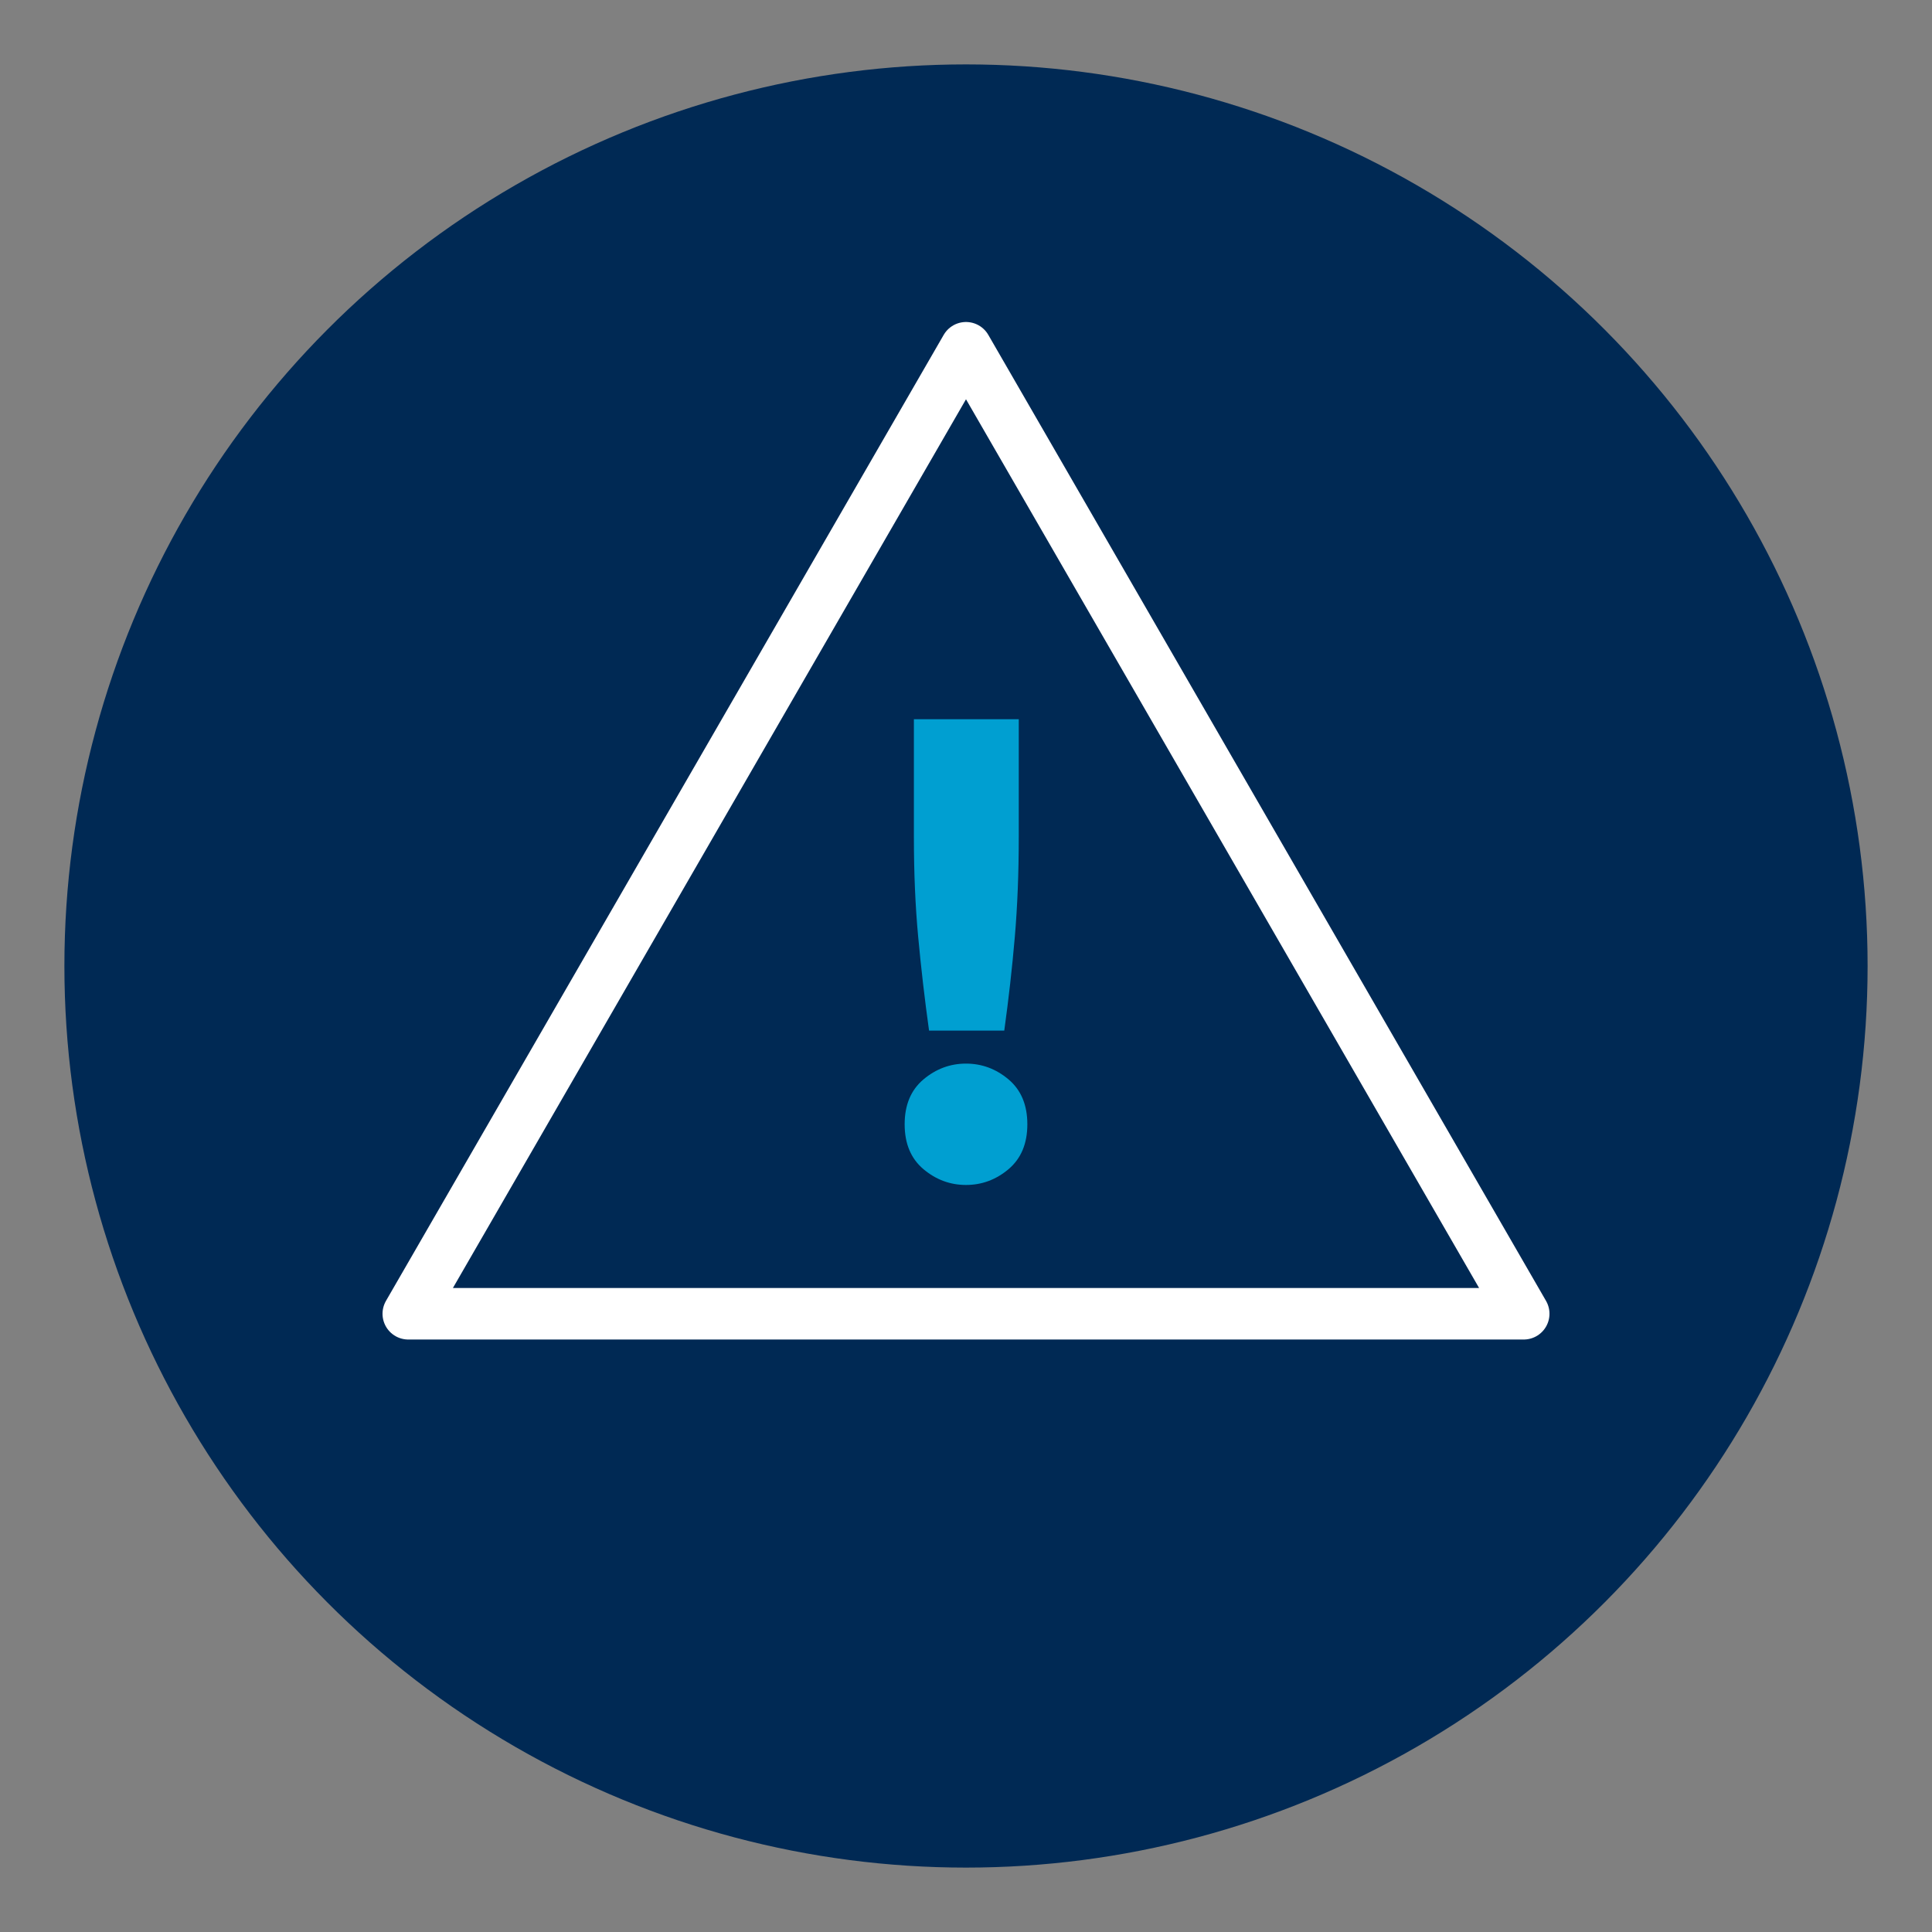
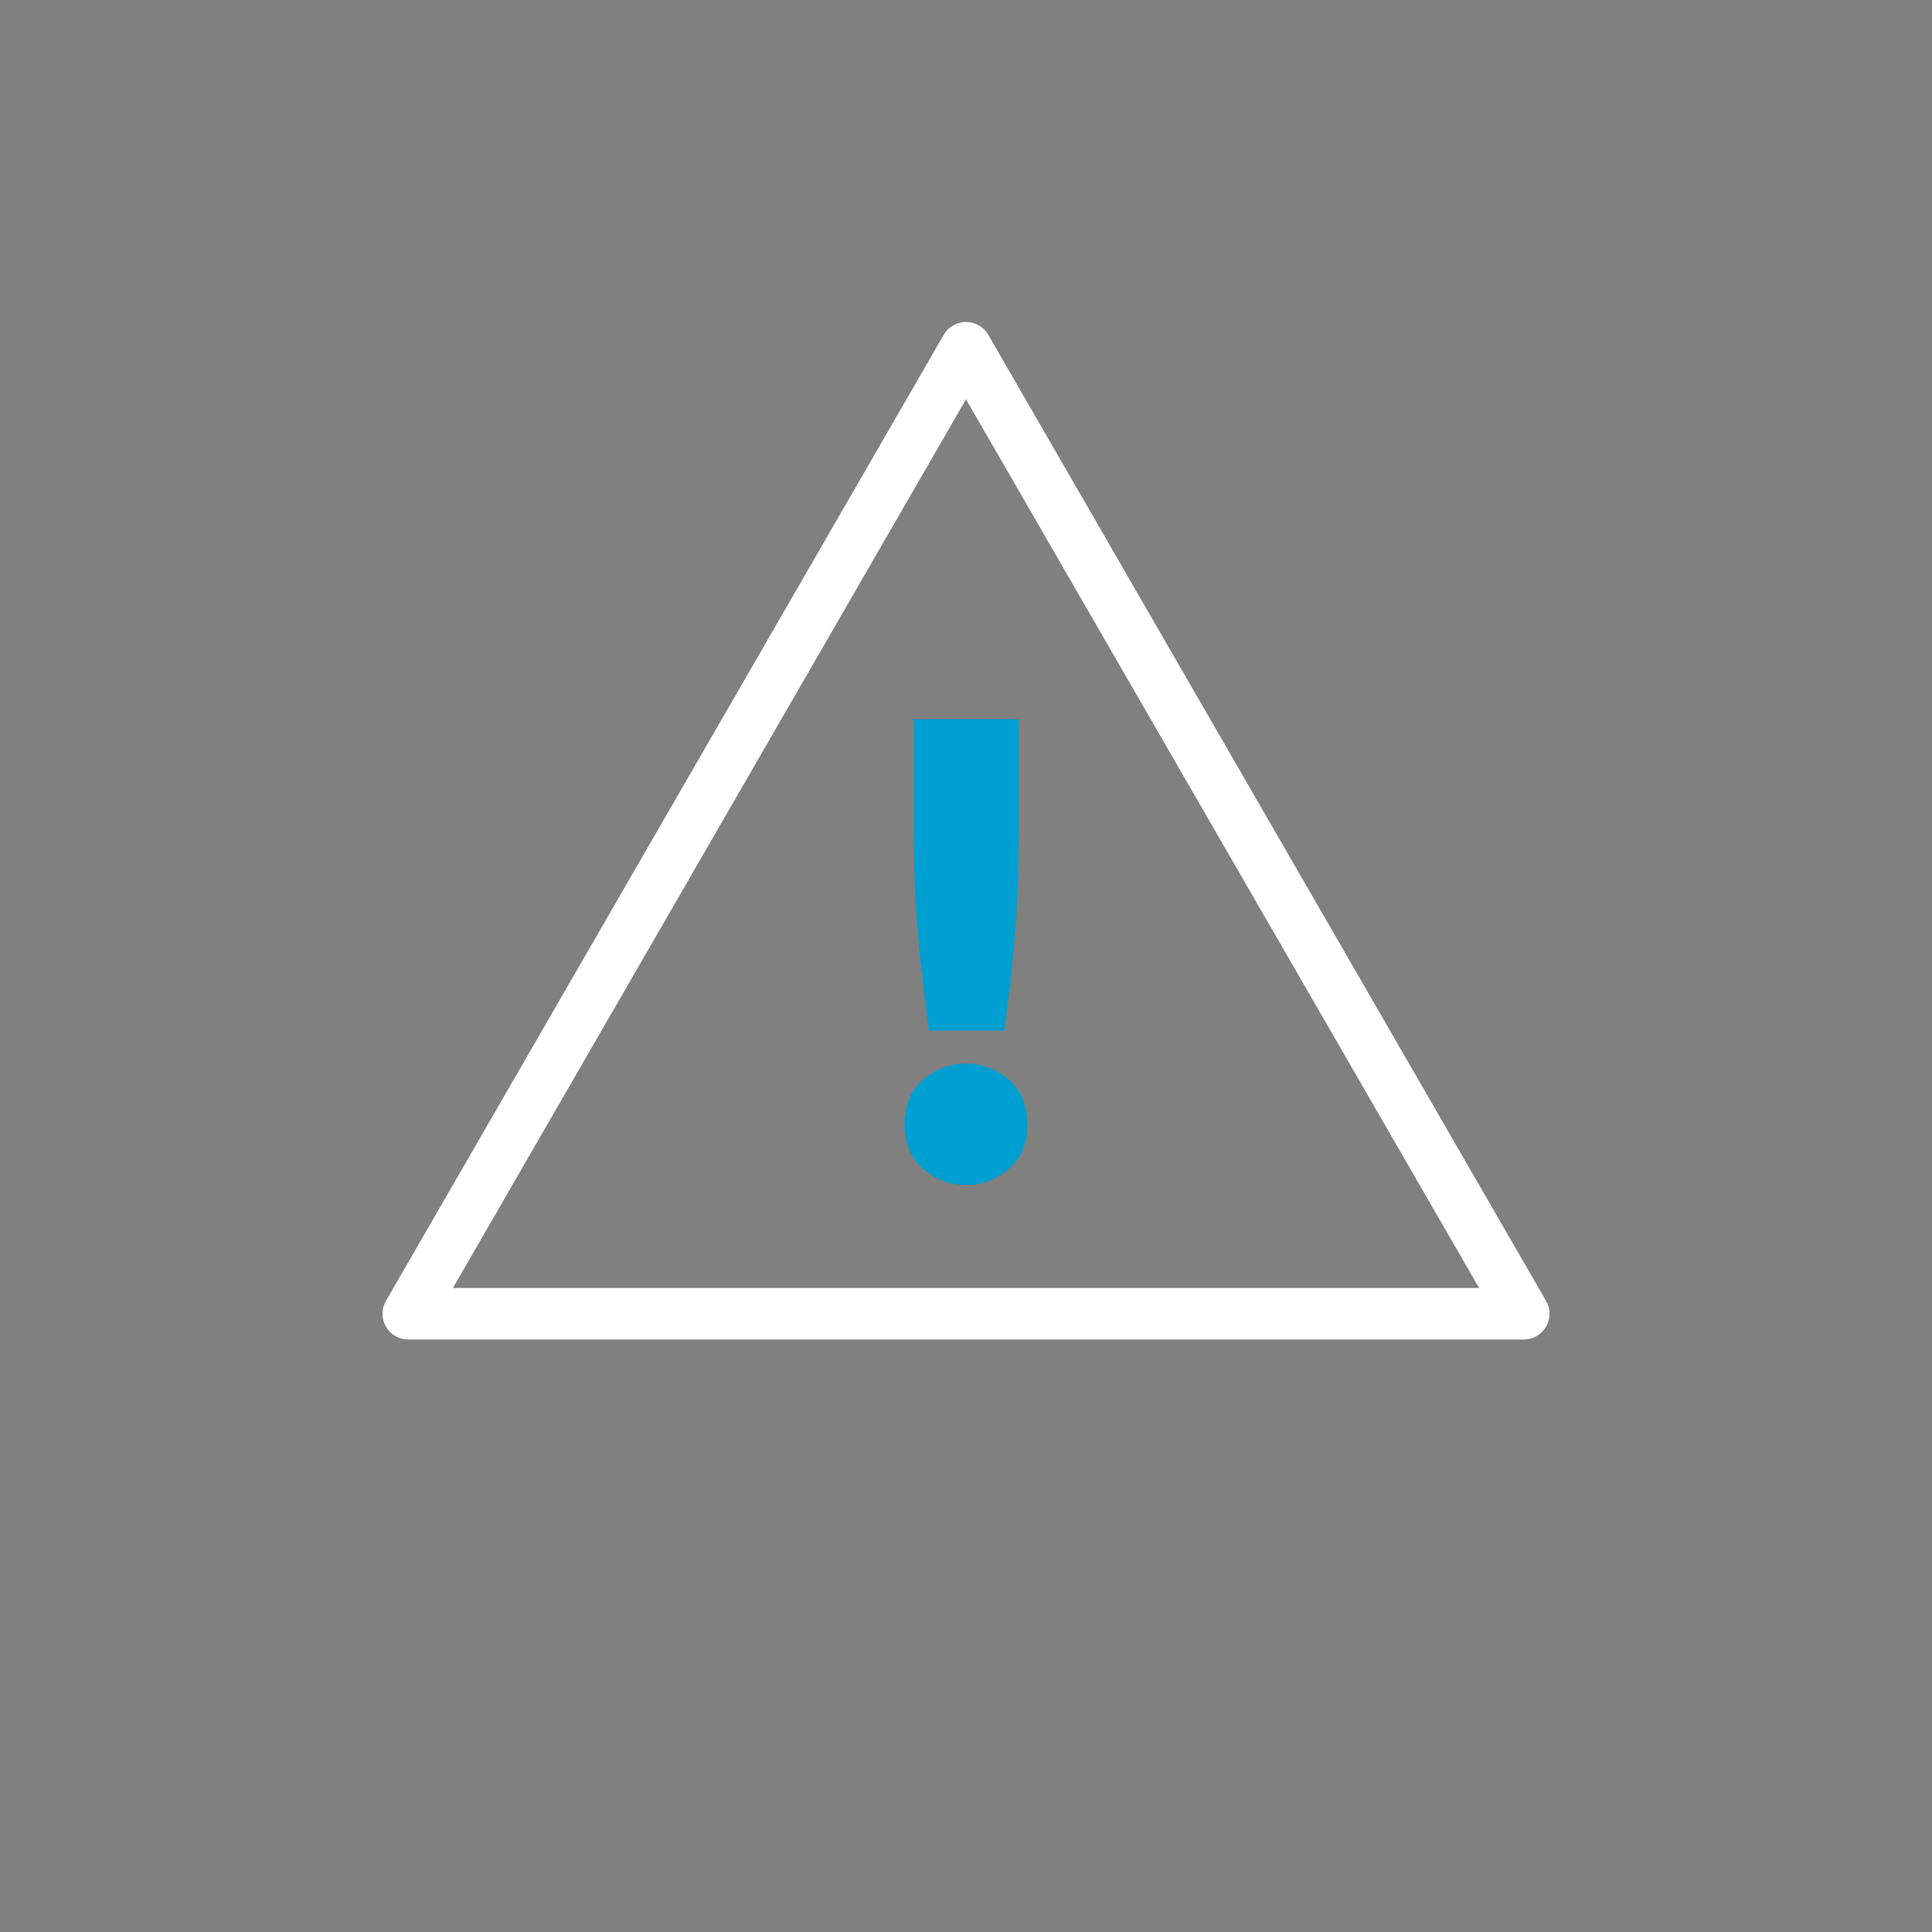
<svg xmlns="http://www.w3.org/2000/svg" version="1.1" id="Layer_1" x="0px" y="0px" viewBox="0 0 150 150" style="enable-background:new 0 0 150 150;" xml:space="preserve">
  <rect x="0" y="0" width="150" height="150" fill="#808080" stroke="none" />
  <style type="text/css">
	.st0{fill:#002954;}
	.st1{fill:none;stroke:#FFFFFF;stroke-width:4;stroke-linejoin:round;stroke-miterlimit:10;}
	.st2{fill:#009FD1;}
</style>
-   <circle class="st0" cx="75" cy="75" r="70" />
  <polygon class="st1" points="75,102 31.699,102 53.349,64.5 75,27 96.651,64.5 118.301,102 " />
  <g>
    <path class="st2" d="M79.763,87.288c0,1.505-0.488,2.663-1.459,3.485   C77.331,91.592,76.229,92,74.999,92c-1.227,0-2.33-0.408-3.303-1.227   c-0.973-0.821-1.459-1.98-1.459-3.485c0-1.501,0.486-2.661,1.459-3.482   c0.973-0.819,2.076-1.228,3.303-1.228c1.23,0,2.332,0.408,3.305,1.228   C79.275,84.627,79.763,85.787,79.763,87.288z M79.096,65.01   c0,2.766-0.102,5.343-0.306,7.734c-0.204,2.39-0.479,4.814-0.819,7.273h-5.839   c-0.342-2.459-0.623-4.883-0.844-7.273c-0.223-2.39-0.333-4.968-0.333-7.734   V55.842h8.142V65.01z" />
  </g>
</svg>